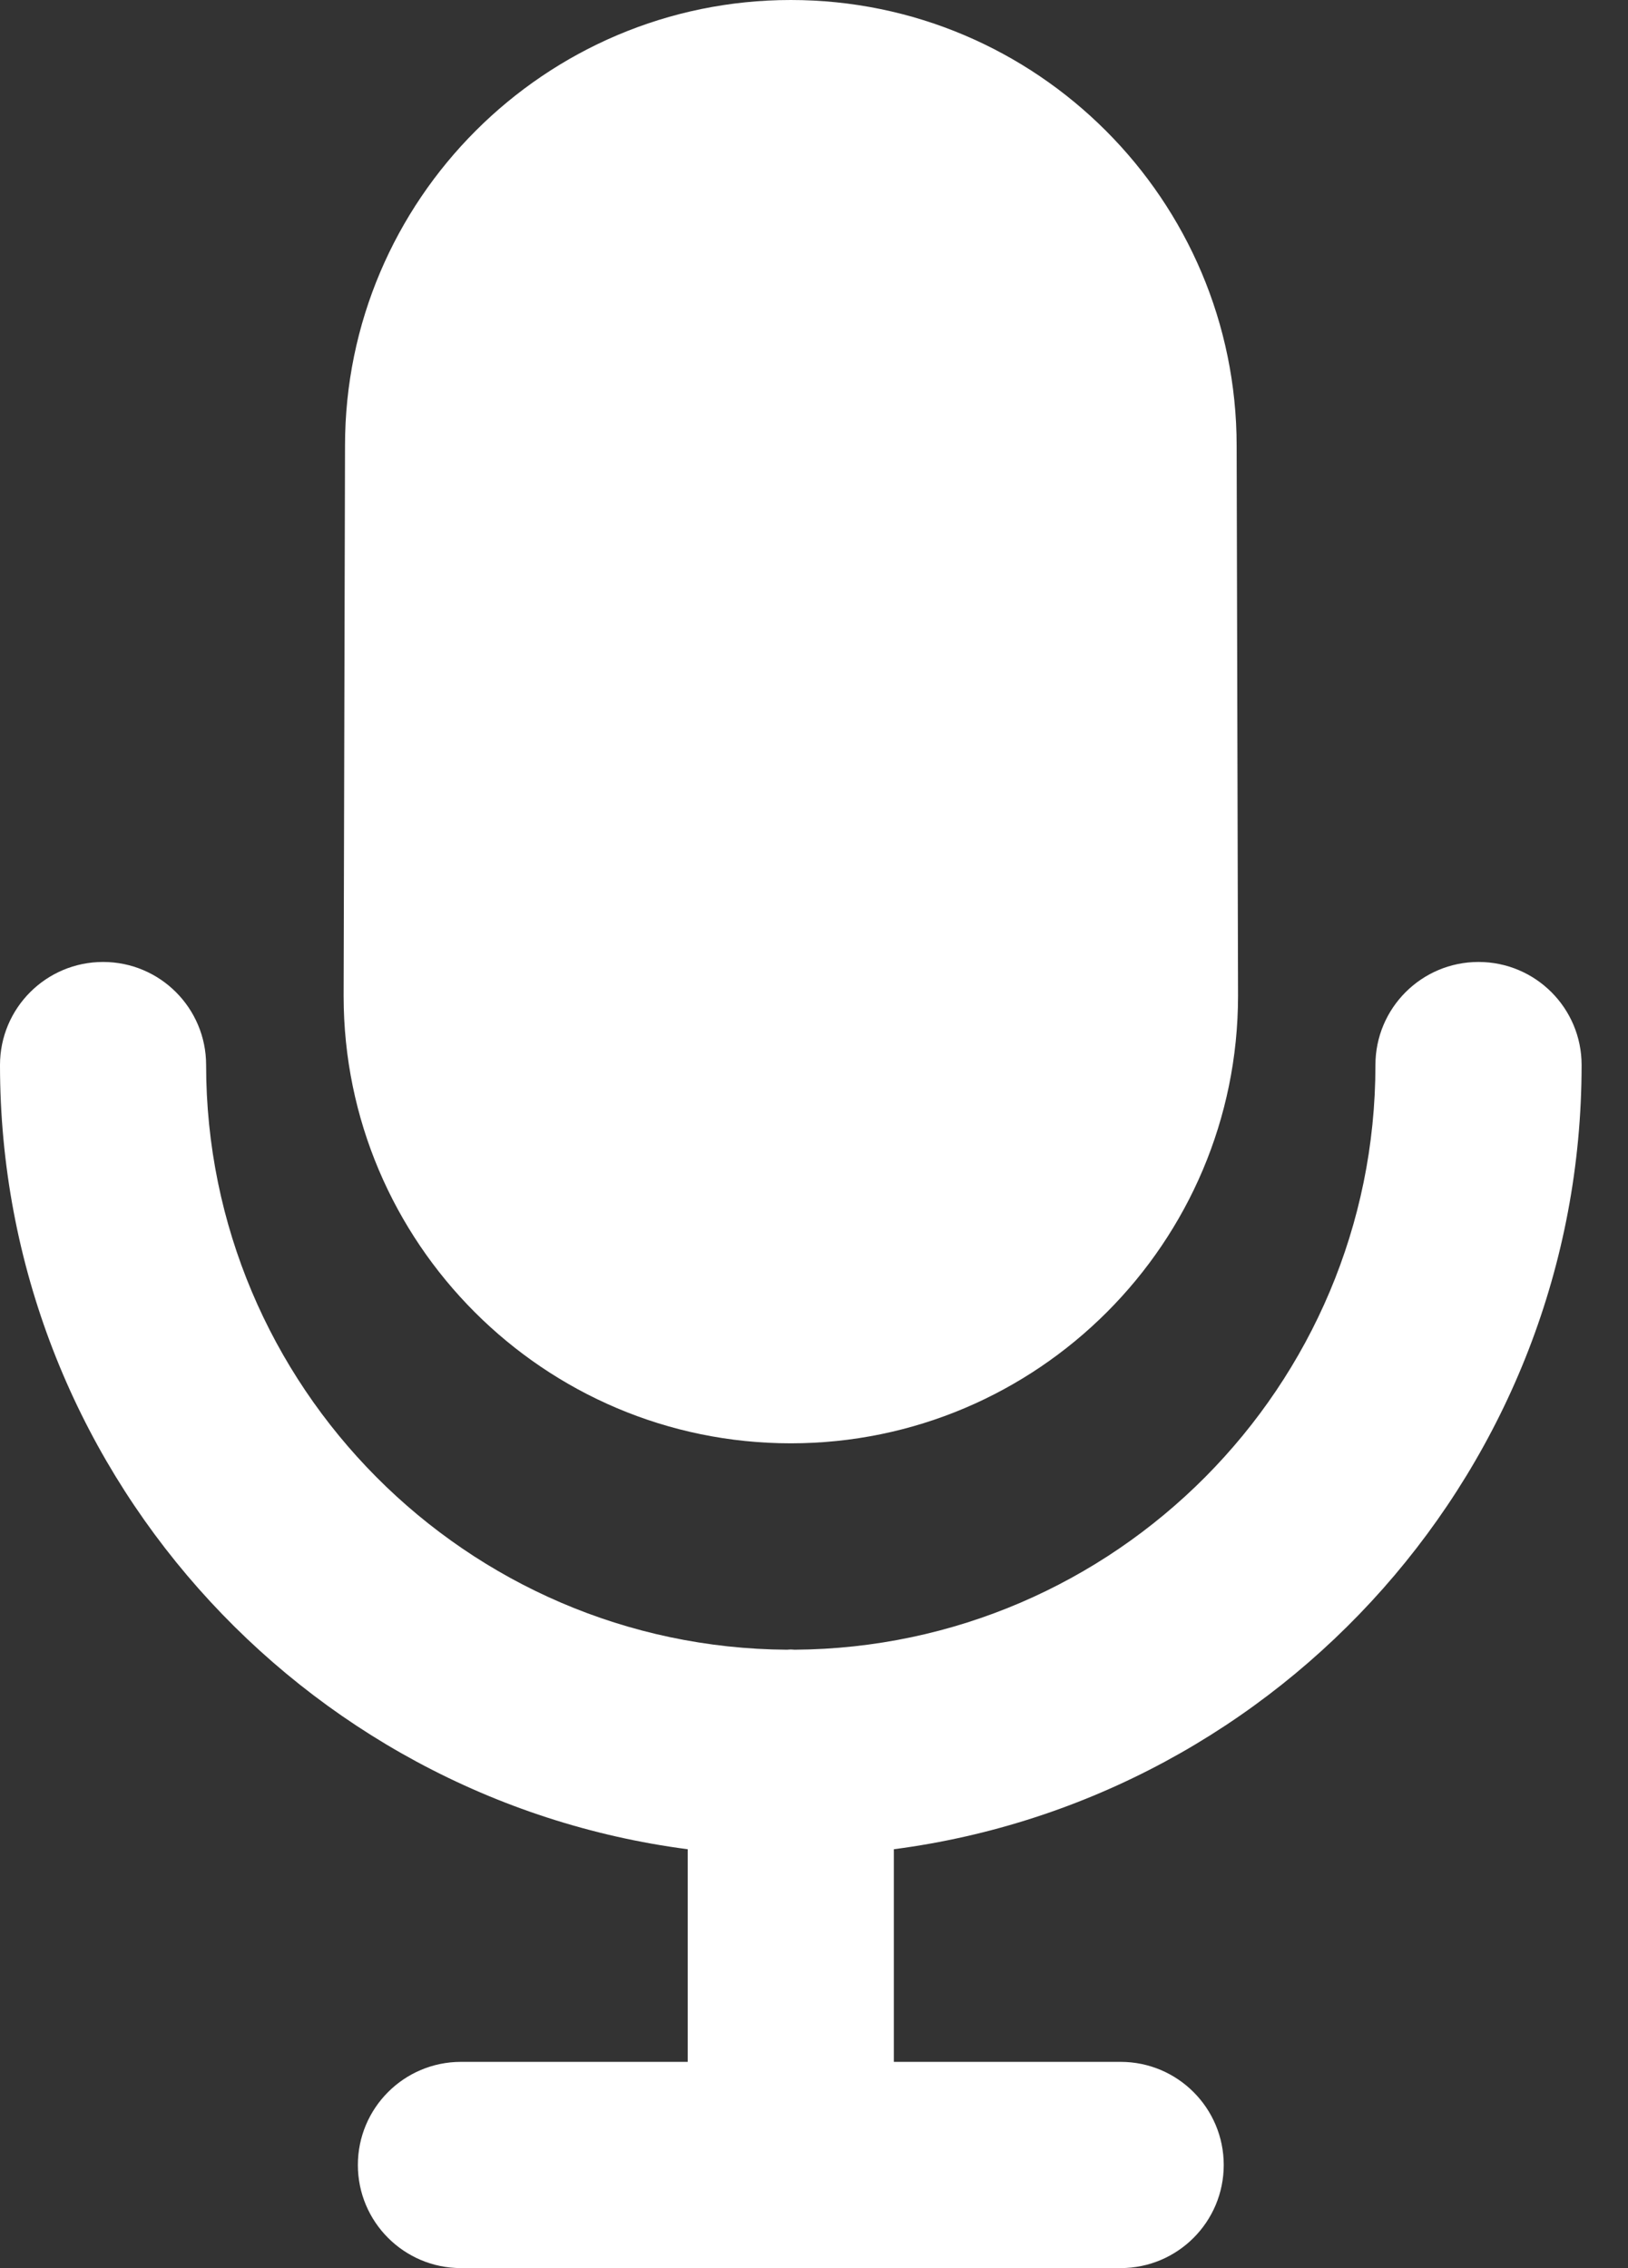
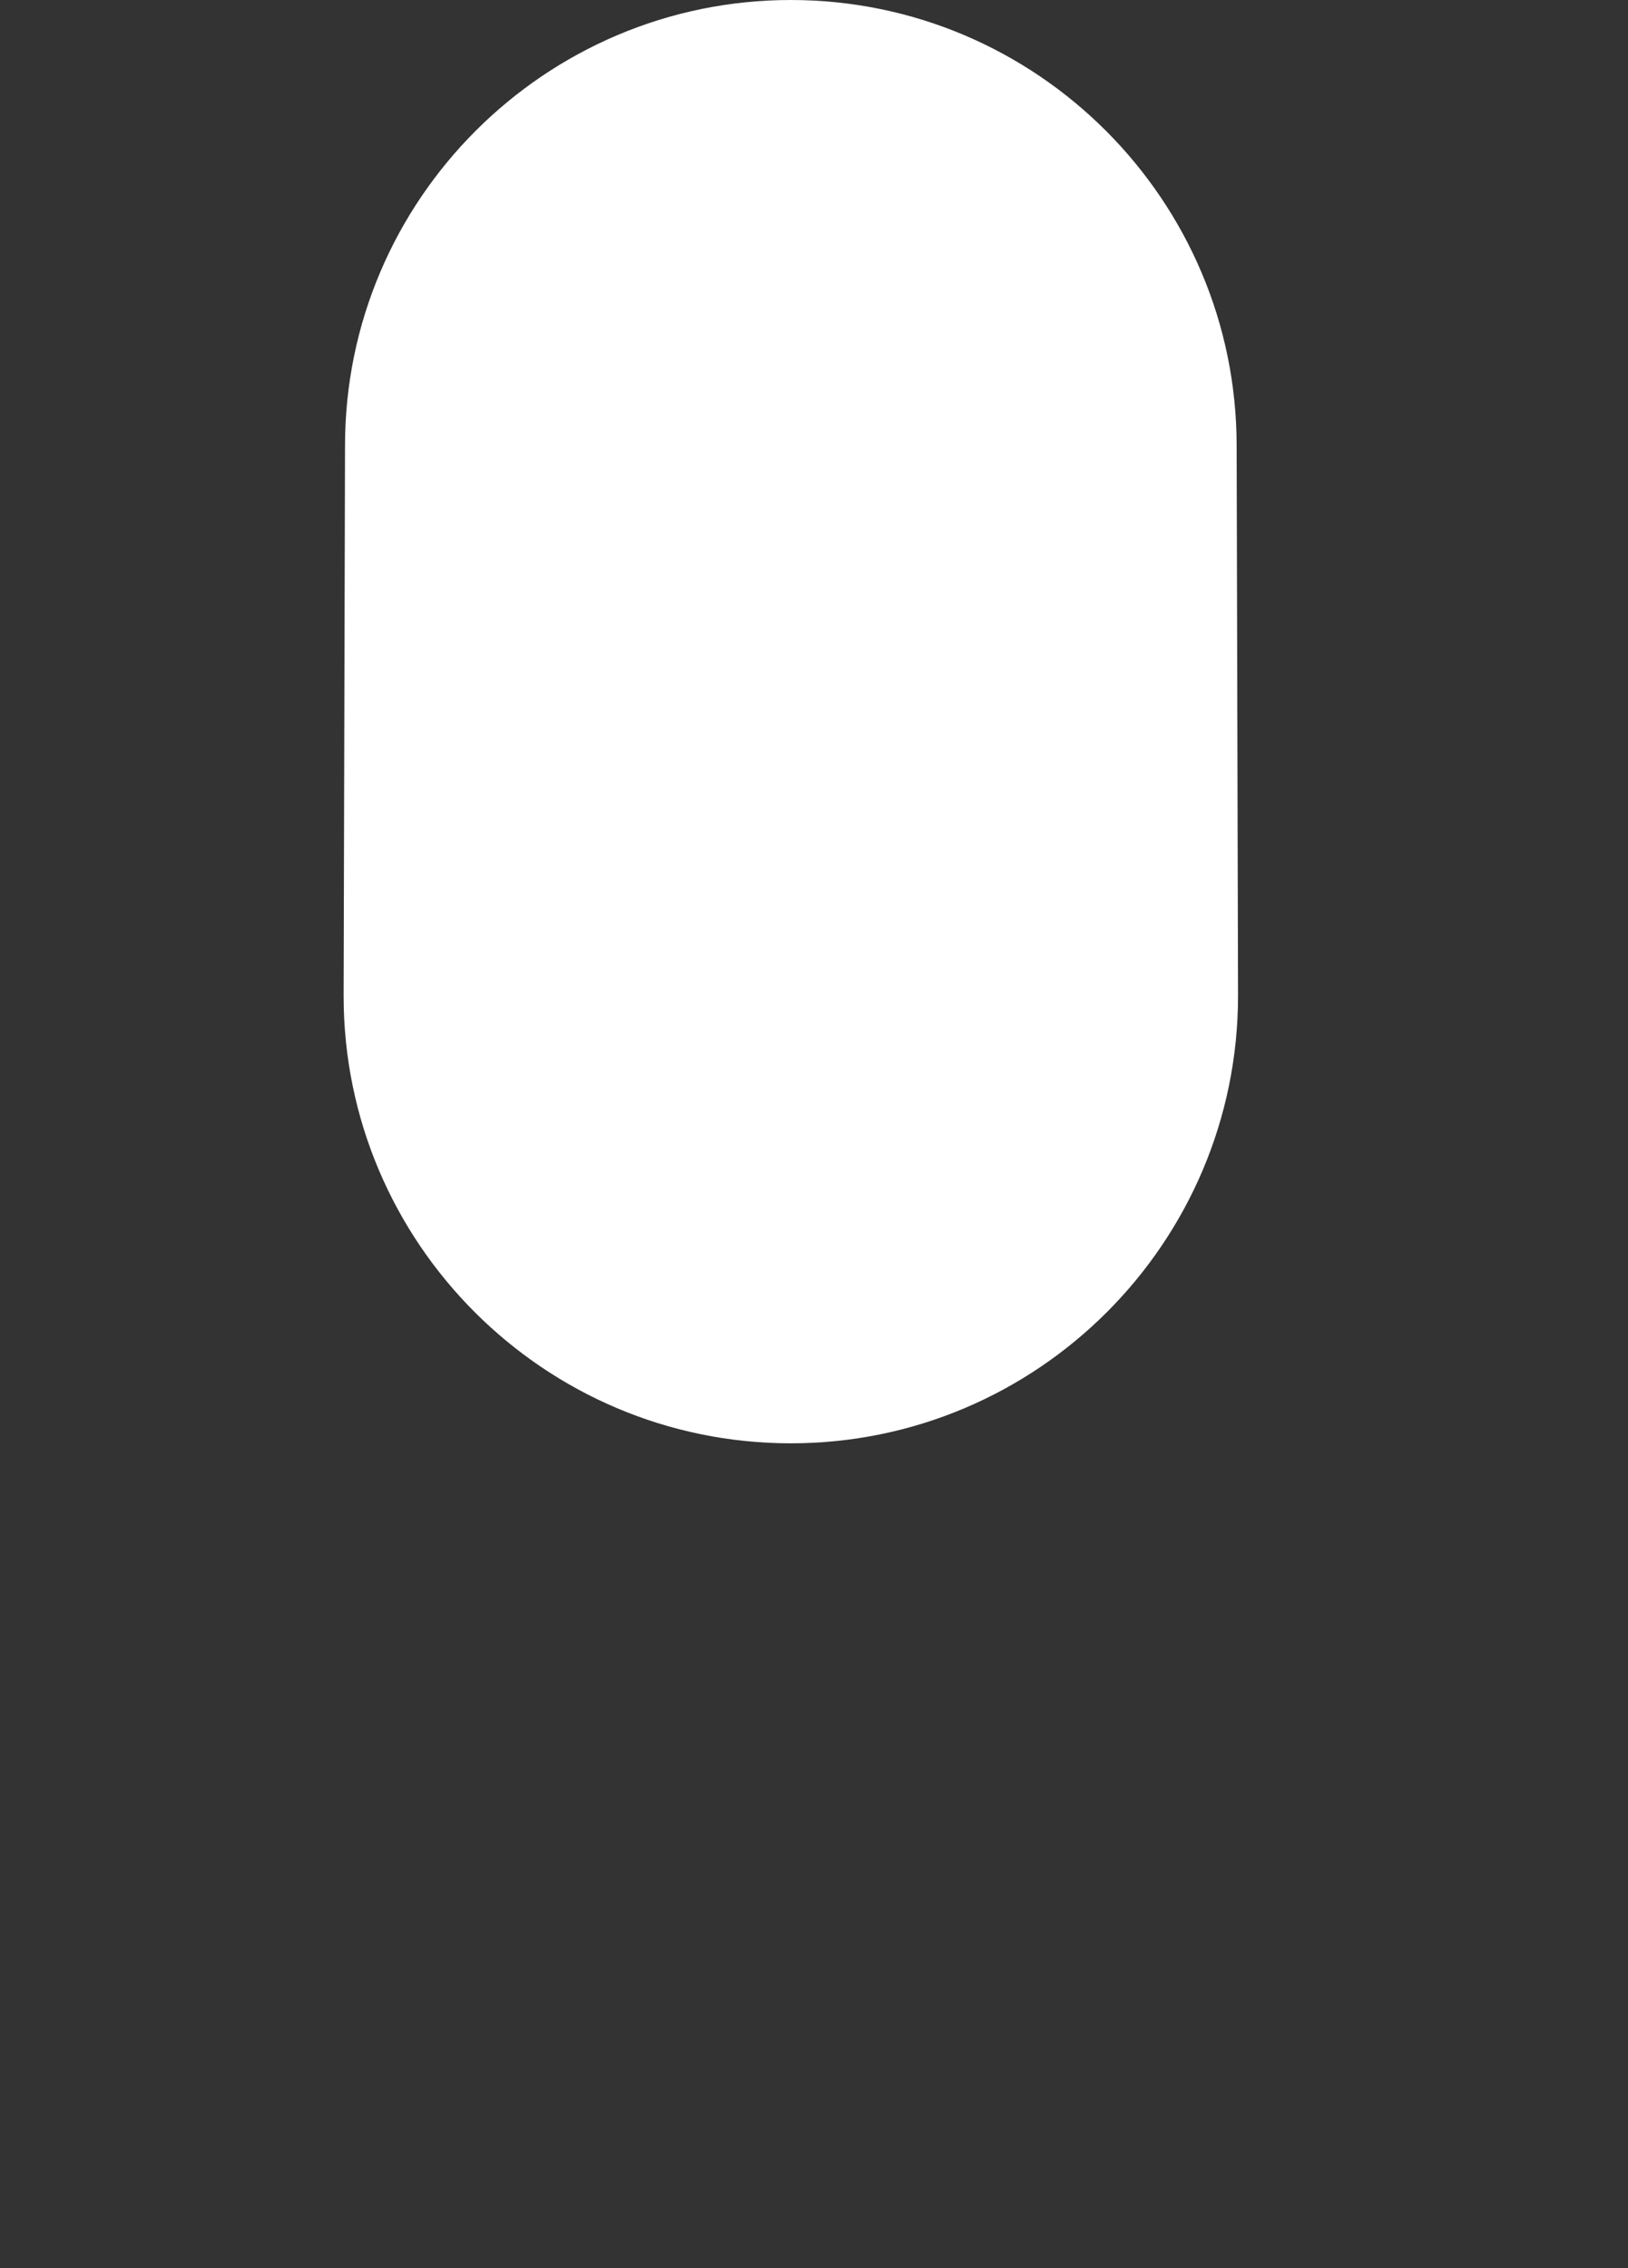
<svg xmlns="http://www.w3.org/2000/svg" width="28" height="39" viewBox="0 0 28 39" fill="none">
  <rect x="0" y="0" width="28" height="39" fill="#333333" stroke="none" />
  <path d="M13.601 24.818C17.843 24.818 21.293 21.368 21.293 17.122L21.269 7.668C21.269 3.44 17.829 0 13.601 0C9.374 0 5.934 3.44 5.934 7.663L5.91 17.127C5.91 21.368 9.36 24.818 13.601 24.818Z" fill="white" />
-   <path d="M27.202 18.313C27.202 17.334 26.408 16.541 25.429 16.541C24.45 16.541 23.656 17.334 23.656 18.313C23.656 23.836 19.18 28.332 13.664 28.367C13.643 28.366 13.622 28.363 13.601 28.363C13.579 28.363 13.558 28.366 13.537 28.367C8.022 28.332 3.545 23.836 3.545 18.313C3.545 17.334 2.752 16.541 1.773 16.541C0.794 16.541 0 17.334 0 18.313C0 25.212 5.163 30.927 11.828 31.798V35.454H7.928C6.949 35.454 6.155 36.248 6.155 37.227C6.155 38.206 6.949 39 7.928 39H19.274C20.253 39 21.047 38.206 21.047 37.227C21.047 36.248 20.253 35.454 19.274 35.454H15.373V31.798C22.038 30.927 27.202 25.212 27.202 18.313Z" fill="white" />
</svg>